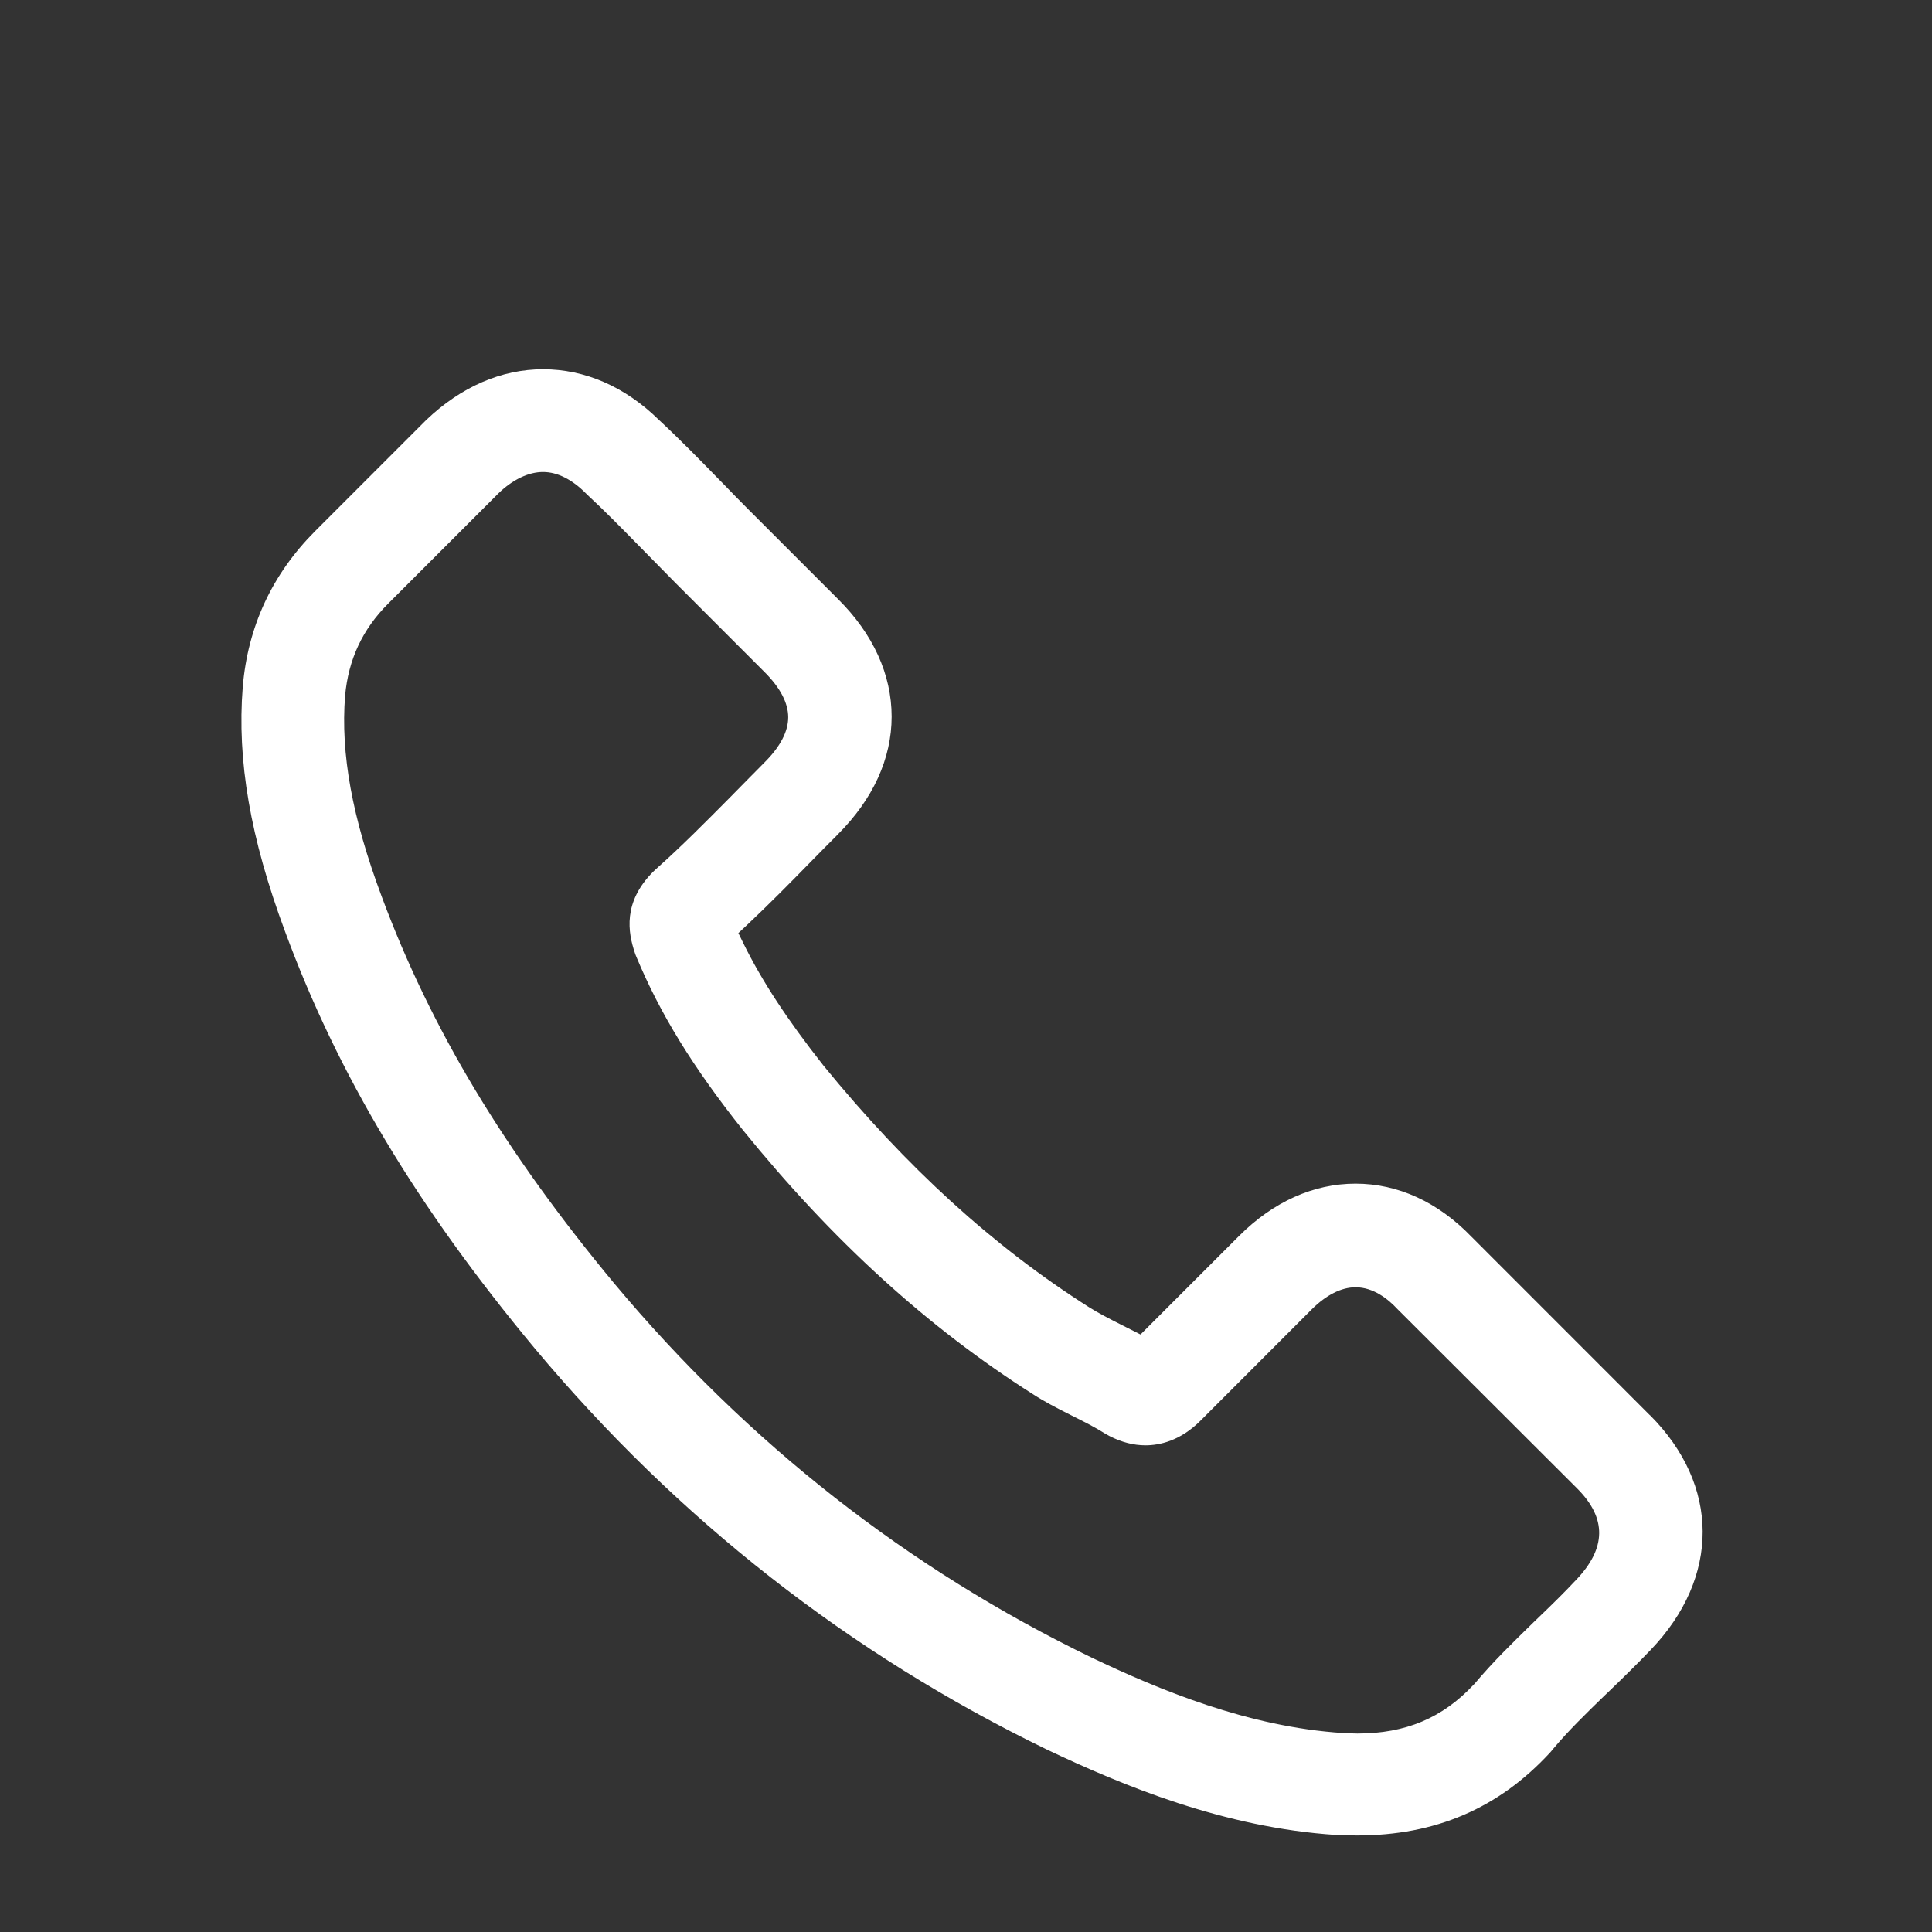
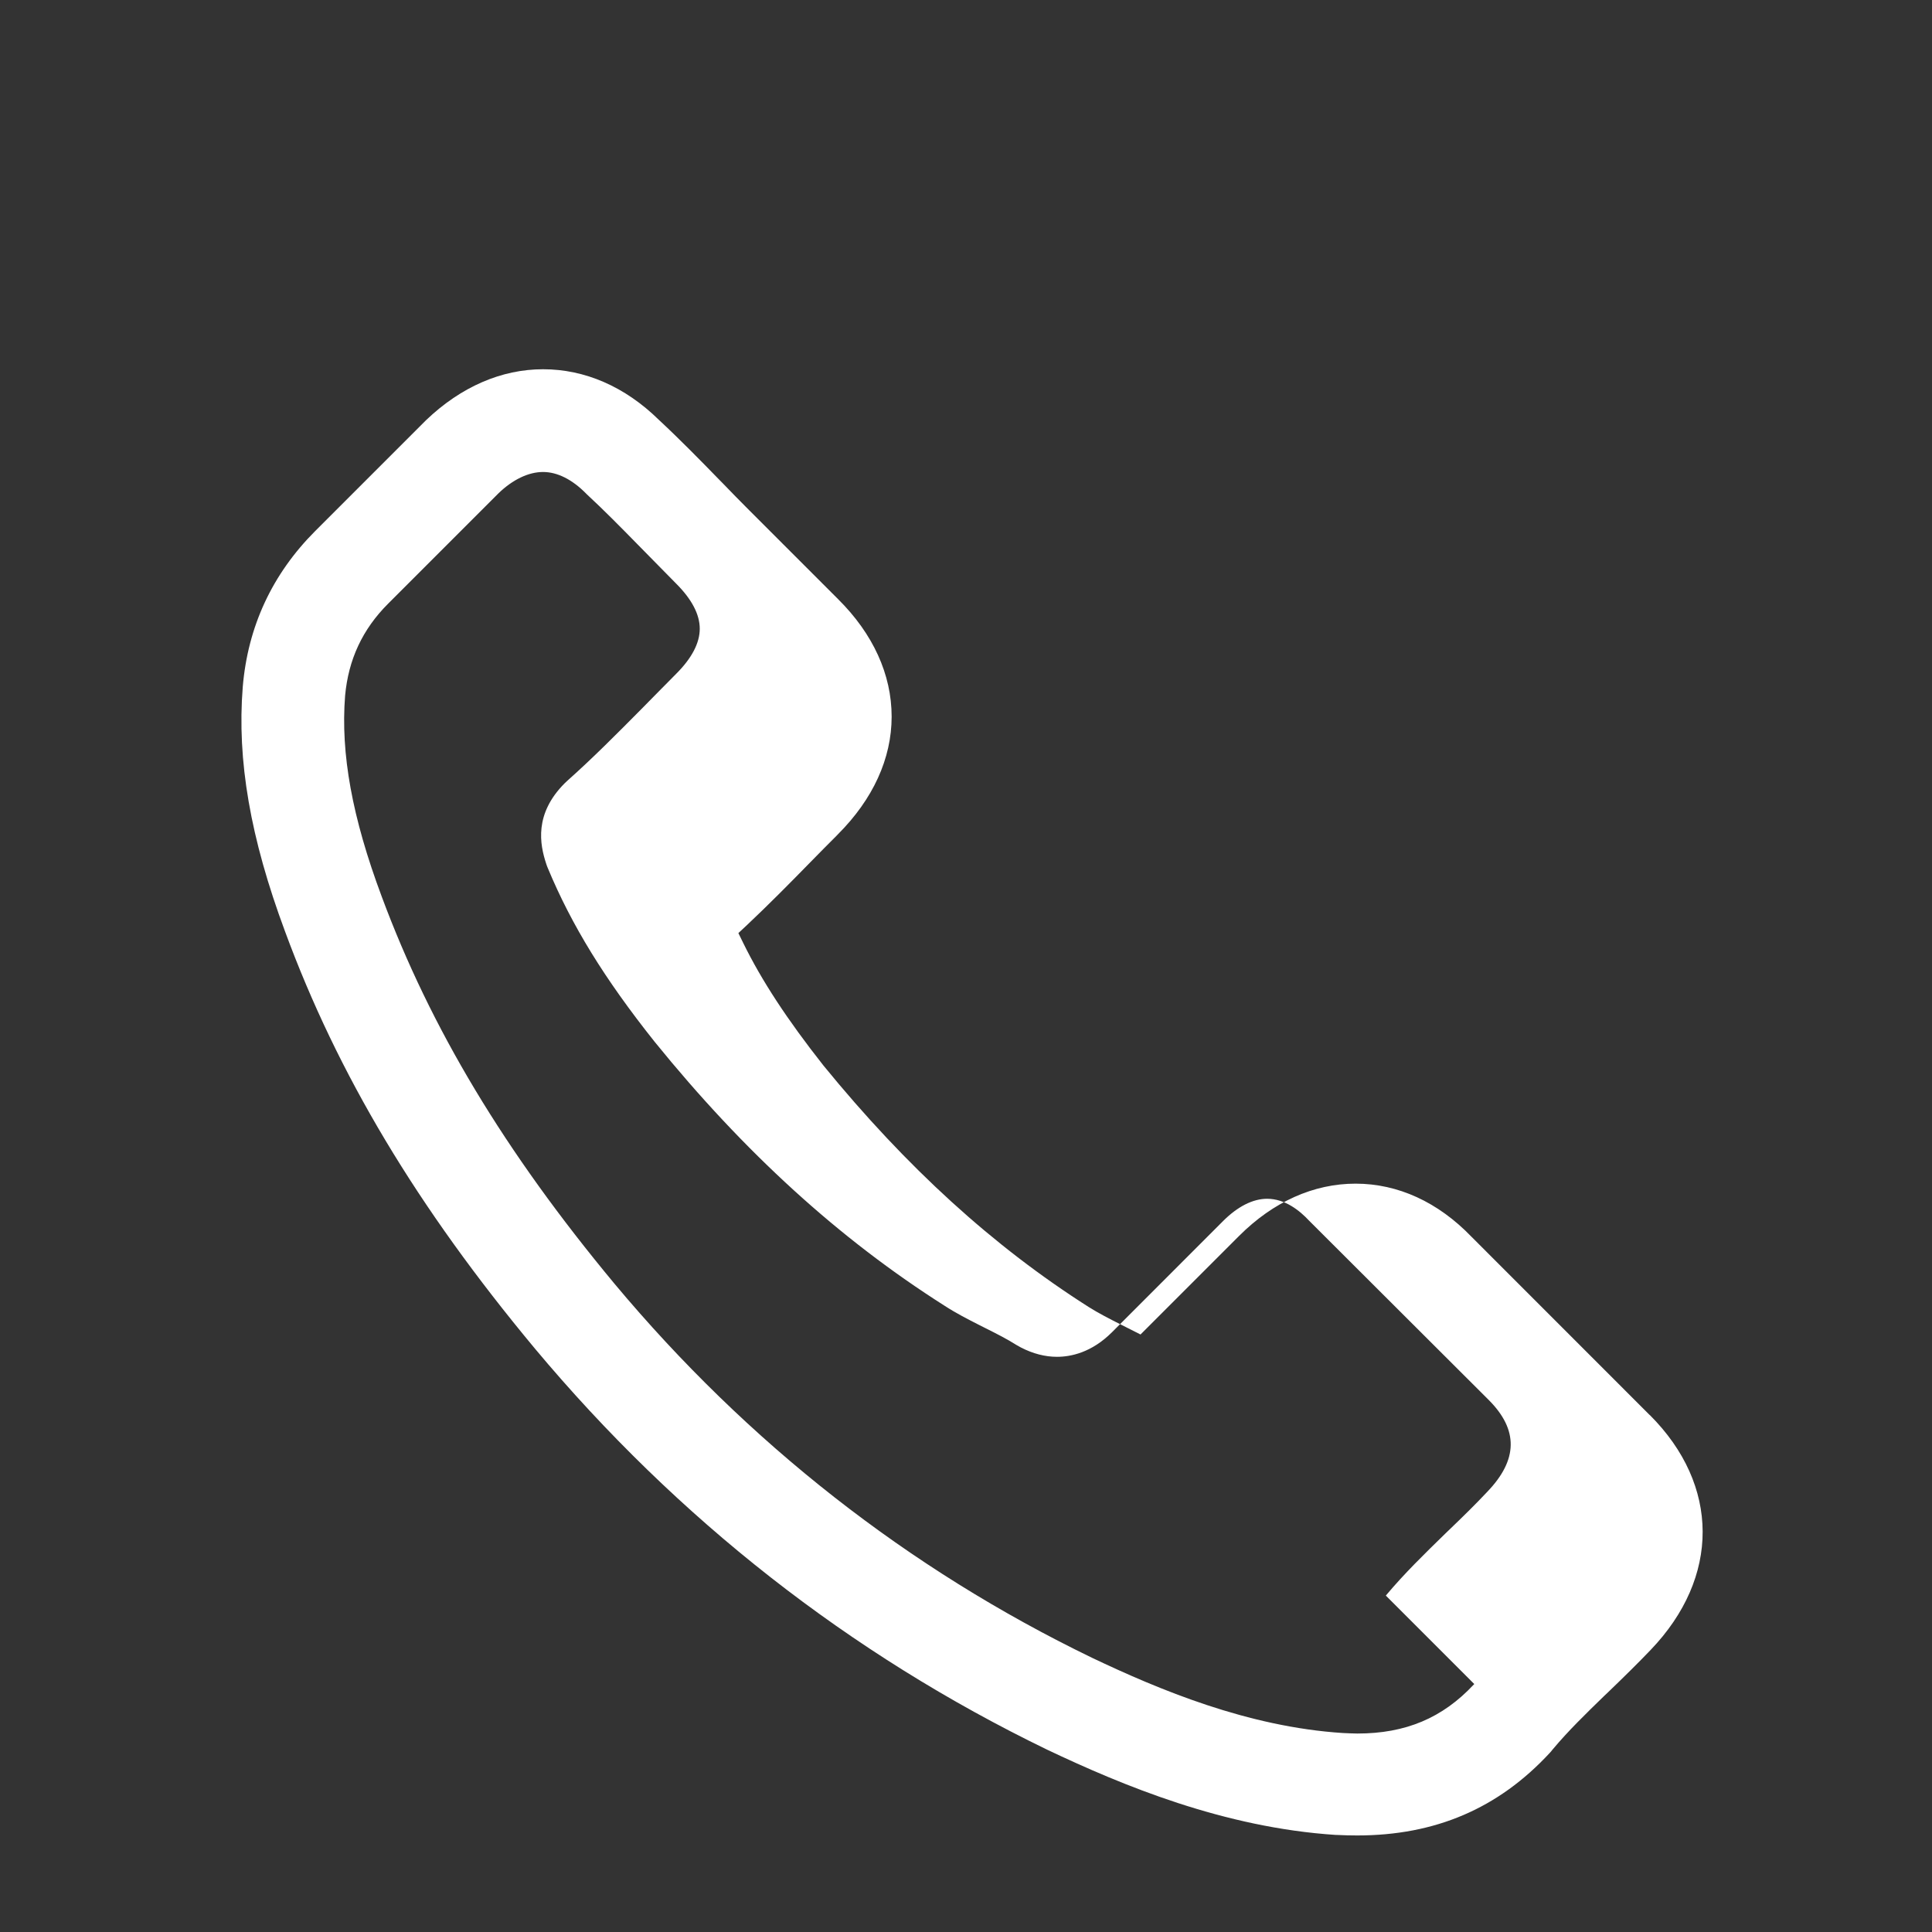
<svg xmlns="http://www.w3.org/2000/svg" xmlns:ns1="http://www.inkscape.org/namespaces/inkscape" xmlns:ns2="http://sodipodi.sourceforge.net/DTD/sodipodi-0.dtd" width="40mm" height="40mm" viewBox="0 0 40 40" version="1.1" id="svg11673" ns1:version="0.92.3 (2405546, 2018-03-11)" ns2:docname="call_icon_footer_m.svg">
  <rect x="0" y="0" width="40" height="40" fill="#333333" stroke="none" />
  <defs id="defs11667" />
  <ns2:namedview id="base" pagecolor="#ffffff" bordercolor="#666666" borderopacity="1.0" ns1:pageopacity="0.0" ns1:pageshadow="2" ns1:zoom="3.3668229" ns1:cx="75.590551" ns1:cy="75.590551" ns1:document-units="mm" ns1:current-layer="layer1" showgrid="false" ns1:window-width="1366" ns1:window-height="706" ns1:window-x="-8" ns1:window-y="-8" ns1:window-maximized="1" />
  <g ns1:label="Layer 1" ns1:groupmode="layer" id="layer1" transform="translate(0,-257)">
    <g transform="matrix(0.353,0,0,0.353,-178.438,-4204.793)" id="g11649">
-       <path style="fill:#ffffff;fill-opacity:1;fill-rule:nonzero;stroke:none" d="m 602.254,12722.641 -10.461,-10.465 c -1.961,-2.035 -4.312,-3.113 -6.797,-3.113 -2.461,0 -4.824,1.058 -6.832,3.066 l -5.781,5.781 -1.188,-0.601 c -0.621,-0.313 -1.277,-0.649 -1.84,-1.004 -5.598,-3.555 -10.691,-8.192 -15.57,-14.172 -2.125,-2.695 -3.621,-4.977 -4.703,-7.184 l -0.285,-0.582 0.473,-0.441 c 1.336,-1.258 2.594,-2.535 3.77,-3.738 0.488,-0.504 1,-1.012 1.508,-1.524 l 0.086,-0.09 c 2.062,-2.062 3.152,-4.449 3.152,-6.902 0,-2.473 -1.09,-4.86 -3.148,-6.899 l -5.211,-5.211 c -0.527,-0.527 -1.031,-1.043 -1.543,-1.574 l -0.223,-0.226 c -1.082,-1.114 -2.344,-2.399 -3.535,-3.504 -1.977,-1.938 -4.324,-2.961 -6.785,-2.961 -2.438,0 -4.809,1.027 -6.855,2.98 l -6.508,6.508 c -2.523,2.527 -3.953,5.602 -4.25,9.145 -0.344,4.304 0.441,8.855 2.477,14.332 3.094,8.398 7.75,16.175 14.656,24.472 8.371,10.008 18.477,17.922 30.039,23.524 4.438,2.105 10.379,4.578 16.949,5.004 h 0.062 c 0.395,0.02 0.777,0.03 1.176,0.03 4.59,0 8.285,-1.586 11.297,-4.84 0.078,-0.08 0.117,-0.133 0.145,-0.172 l 0.051,-0.06 c 0.898,-1.071 1.914,-2.059 2.988,-3.102 l 0.242,-0.23 c 1.008,-0.969 1.801,-1.754 2.492,-2.477 4.086,-4.258 4.066,-9.668 -0.047,-13.777 m -10.297,15.777 -0.039,0.04 c -1.828,1.953 -3.992,2.863 -6.816,2.863 -0.277,0 -0.574,-0.02 -0.848,-0.03 -5.57,-0.355 -10.793,-2.547 -14.719,-4.414 -10.773,-5.215 -20.199,-12.598 -28.008,-21.941 -6.445,-7.758 -10.781,-14.977 -13.652,-22.711 -1.73,-4.629 -2.414,-8.371 -2.145,-11.774 0.195,-2.129 1.02,-3.894 2.523,-5.398 l 6.469,-6.469 c 0.836,-0.809 1.766,-1.254 2.617,-1.254 0.84,0 1.711,0.438 2.527,1.266 l 0.039,0.04 c 1.008,0.933 2.004,1.945 2.965,2.926 l 0.434,0.441 c 0.305,0.313 0.609,0.621 0.918,0.934 0.301,0.304 0.602,0.609 0.926,0.941 l 5.188,5.191 c 0.918,0.918 1.383,1.809 1.383,2.645 0,0.836 -0.465,1.727 -1.383,2.644 -0.242,0.243 -0.484,0.493 -0.73,0.739 l -0.109,0.109 c -0.258,0.266 -0.52,0.531 -0.785,0.797 l -0.395,0.402 c -1.469,1.481 -2.852,2.879 -4.371,4.231 l -0.148,0.14 c -1.789,1.79 -1.473,3.567 -1.078,4.743 0.016,0.05 0.031,0.09 0.043,0.125 l 0.051,0.125 c 1.391,3.339 3.316,6.472 6.25,10.16 5.273,6.508 10.84,11.574 17.012,15.492 0.672,0.437 1.379,0.797 2.008,1.117 l 0.402,0.203 c 0.609,0.305 1.254,0.629 1.824,0.992 l 0.254,0.141 c 0.699,0.359 1.406,0.543 2.109,0.543 0.812,0 2.031,-0.25 3.223,-1.441 l 6.527,-6.532 c 0.852,-0.847 1.738,-1.296 2.574,-1.296 1.047,0 1.91,0.691 2.461,1.285 l 10.539,10.519 c 1.742,1.746 1.715,3.504 -0.086,5.379 -0.695,0.742 -1.418,1.449 -2.285,2.281 l -0.199,0.192 c -1.16,1.133 -2.367,2.301 -3.469,3.617" id="path5018" ns1:connector-curvature="0" />
+       <path style="fill:#ffffff;fill-opacity:1;fill-rule:nonzero;stroke:none" d="m 602.254,12722.641 -10.461,-10.465 c -1.961,-2.035 -4.312,-3.113 -6.797,-3.113 -2.461,0 -4.824,1.058 -6.832,3.066 l -5.781,5.781 -1.188,-0.601 c -0.621,-0.313 -1.277,-0.649 -1.84,-1.004 -5.598,-3.555 -10.691,-8.192 -15.57,-14.172 -2.125,-2.695 -3.621,-4.977 -4.703,-7.184 l -0.285,-0.582 0.473,-0.441 c 1.336,-1.258 2.594,-2.535 3.77,-3.738 0.488,-0.504 1,-1.012 1.508,-1.524 l 0.086,-0.09 c 2.062,-2.062 3.152,-4.449 3.152,-6.902 0,-2.473 -1.09,-4.86 -3.148,-6.899 l -5.211,-5.211 c -0.527,-0.527 -1.031,-1.043 -1.543,-1.574 l -0.223,-0.226 c -1.082,-1.114 -2.344,-2.399 -3.535,-3.504 -1.977,-1.938 -4.324,-2.961 -6.785,-2.961 -2.438,0 -4.809,1.027 -6.855,2.98 l -6.508,6.508 c -2.523,2.527 -3.953,5.602 -4.25,9.145 -0.344,4.304 0.441,8.855 2.477,14.332 3.094,8.398 7.75,16.175 14.656,24.472 8.371,10.008 18.477,17.922 30.039,23.524 4.438,2.105 10.379,4.578 16.949,5.004 h 0.062 c 0.395,0.02 0.777,0.03 1.176,0.03 4.59,0 8.285,-1.586 11.297,-4.84 0.078,-0.08 0.117,-0.133 0.145,-0.172 l 0.051,-0.06 c 0.898,-1.071 1.914,-2.059 2.988,-3.102 l 0.242,-0.23 c 1.008,-0.969 1.801,-1.754 2.492,-2.477 4.086,-4.258 4.066,-9.668 -0.047,-13.777 m -10.297,15.777 -0.039,0.04 c -1.828,1.953 -3.992,2.863 -6.816,2.863 -0.277,0 -0.574,-0.02 -0.848,-0.03 -5.57,-0.355 -10.793,-2.547 -14.719,-4.414 -10.773,-5.215 -20.199,-12.598 -28.008,-21.941 -6.445,-7.758 -10.781,-14.977 -13.652,-22.711 -1.73,-4.629 -2.414,-8.371 -2.145,-11.774 0.195,-2.129 1.02,-3.894 2.523,-5.398 l 6.469,-6.469 c 0.836,-0.809 1.766,-1.254 2.617,-1.254 0.84,0 1.711,0.438 2.527,1.266 l 0.039,0.04 c 1.008,0.933 2.004,1.945 2.965,2.926 l 0.434,0.441 c 0.305,0.313 0.609,0.621 0.918,0.934 0.301,0.304 0.602,0.609 0.926,0.941 c 0.918,0.918 1.383,1.809 1.383,2.645 0,0.836 -0.465,1.727 -1.383,2.644 -0.242,0.243 -0.484,0.493 -0.73,0.739 l -0.109,0.109 c -0.258,0.266 -0.52,0.531 -0.785,0.797 l -0.395,0.402 c -1.469,1.481 -2.852,2.879 -4.371,4.231 l -0.148,0.14 c -1.789,1.79 -1.473,3.567 -1.078,4.743 0.016,0.05 0.031,0.09 0.043,0.125 l 0.051,0.125 c 1.391,3.339 3.316,6.472 6.25,10.16 5.273,6.508 10.84,11.574 17.012,15.492 0.672,0.437 1.379,0.797 2.008,1.117 l 0.402,0.203 c 0.609,0.305 1.254,0.629 1.824,0.992 l 0.254,0.141 c 0.699,0.359 1.406,0.543 2.109,0.543 0.812,0 2.031,-0.25 3.223,-1.441 l 6.527,-6.532 c 0.852,-0.847 1.738,-1.296 2.574,-1.296 1.047,0 1.91,0.691 2.461,1.285 l 10.539,10.519 c 1.742,1.746 1.715,3.504 -0.086,5.379 -0.695,0.742 -1.418,1.449 -2.285,2.281 l -0.199,0.192 c -1.16,1.133 -2.367,2.301 -3.469,3.617" id="path5018" ns1:connector-curvature="0" />
    </g>
  </g>
</svg>